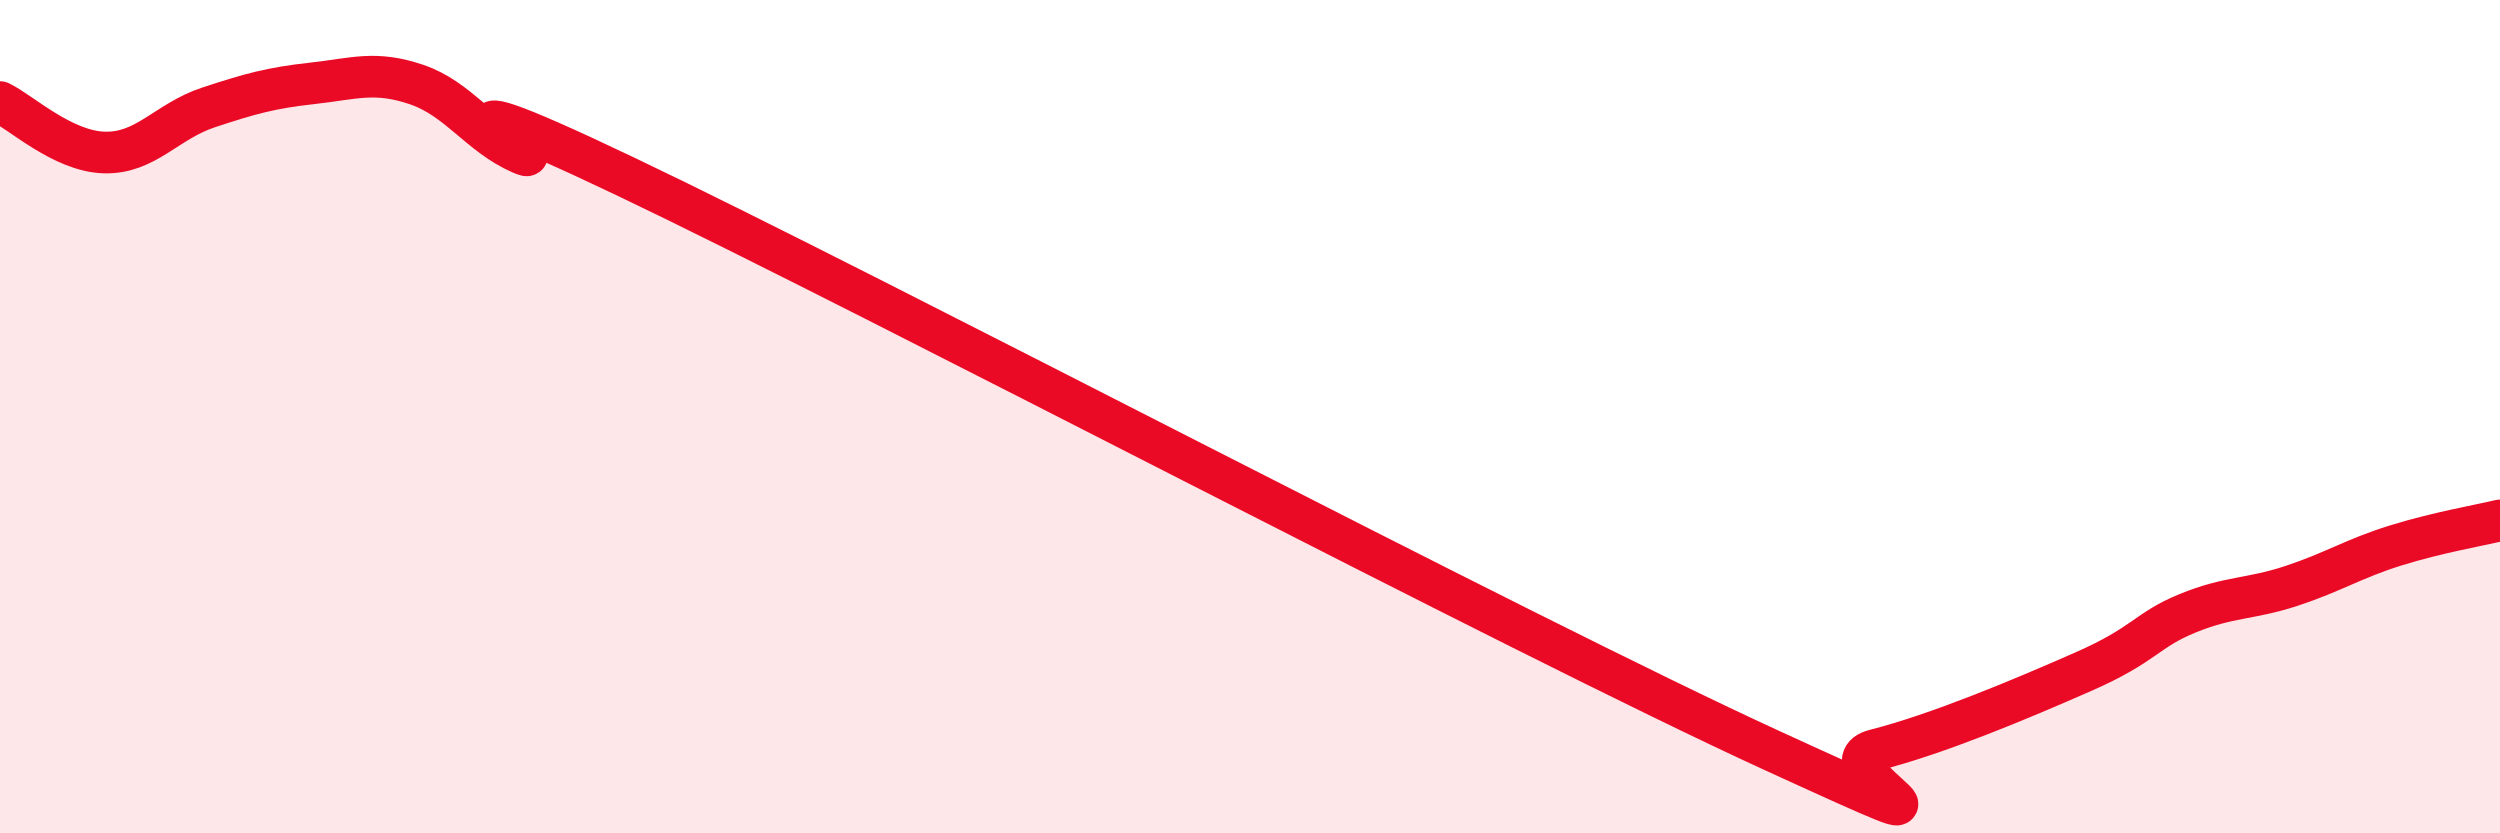
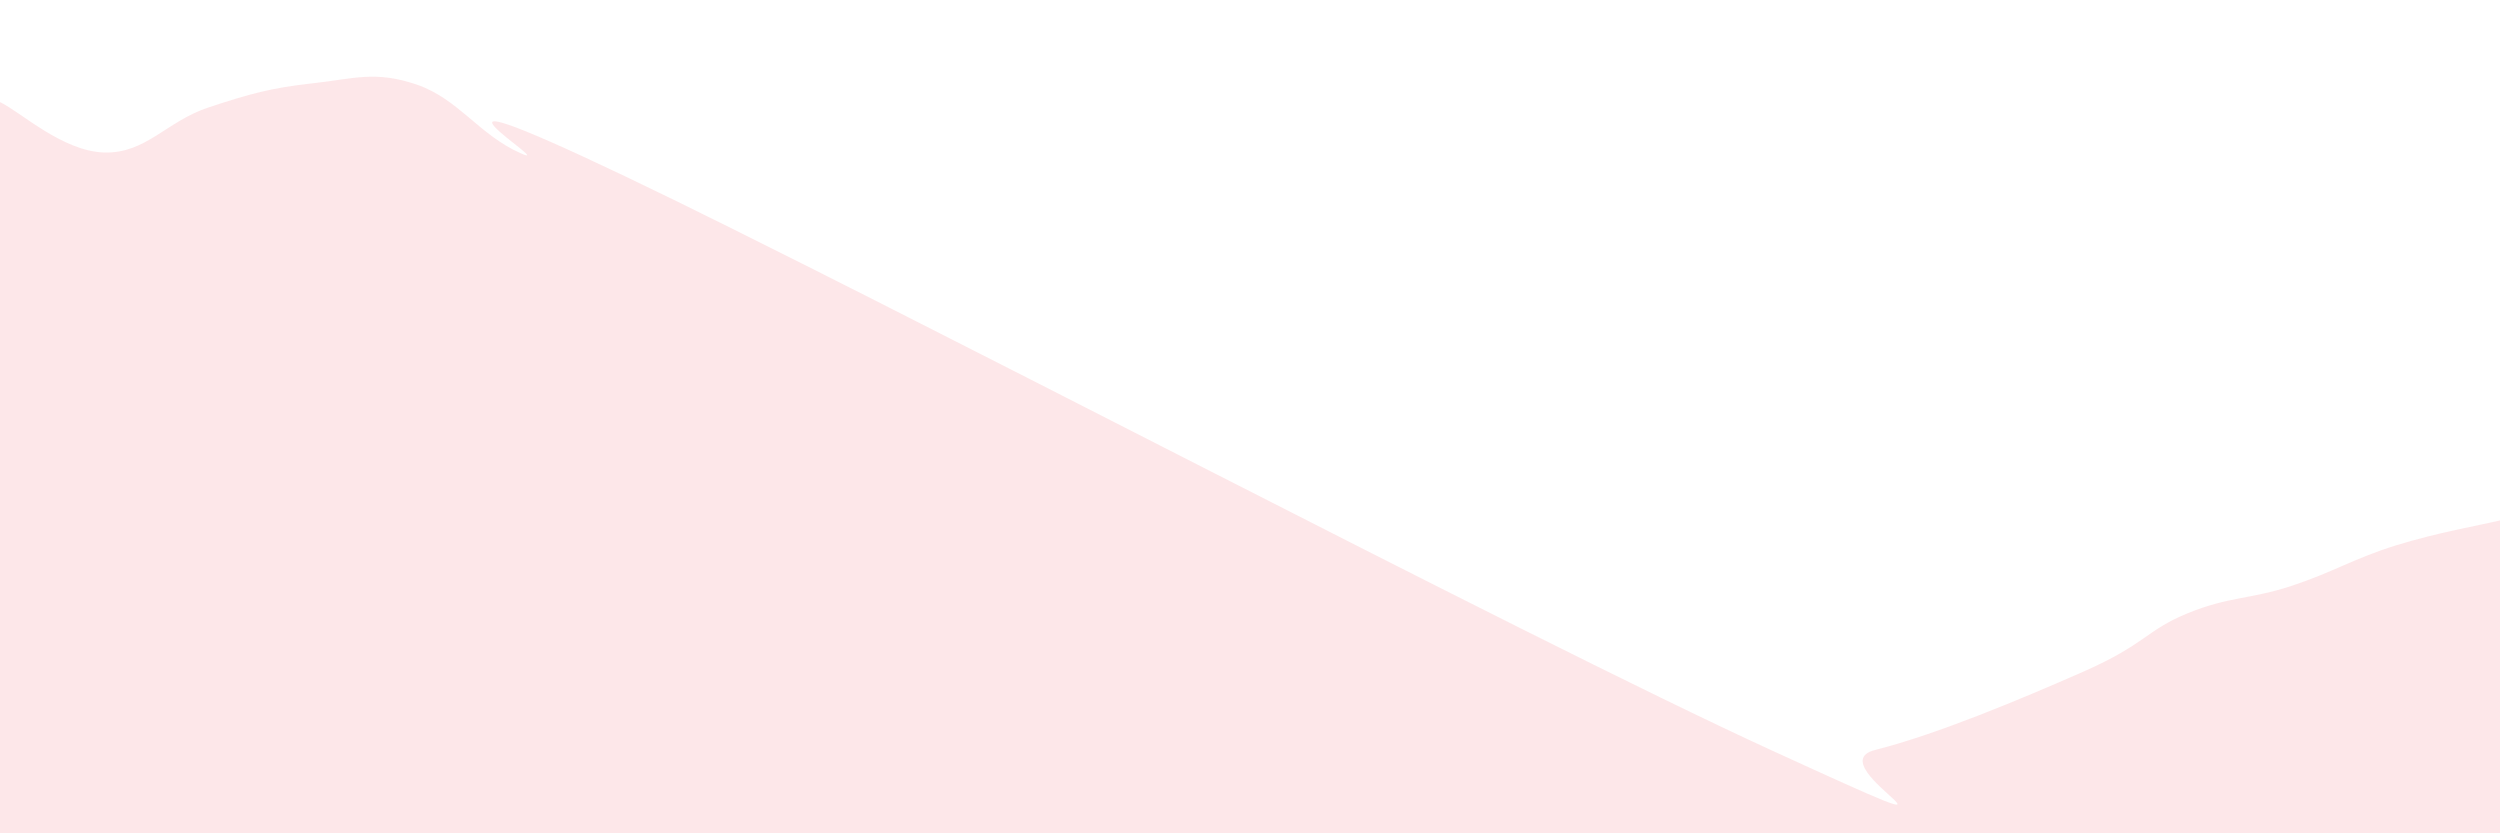
<svg xmlns="http://www.w3.org/2000/svg" width="60" height="20" viewBox="0 0 60 20">
  <path d="M 0,2.45 C 0.5,2.69 1.5,3.63 2.5,3.66 C 3.5,3.69 4,2.91 5,2.58 C 6,2.25 6.5,2.11 7.5,2 C 8.5,1.89 9,1.69 10,2.03 C 11,2.37 11.5,3.24 12.5,3.68 C 13.5,4.12 9,1.37 15,4.23 C 21,7.09 36.5,15.25 42.5,18 C 48.5,20.75 43.5,18.38 45,18 C 46.5,17.62 48.5,16.78 50,16.12 C 51.5,15.46 51.5,15.13 52.5,14.72 C 53.5,14.31 54,14.39 55,14.06 C 56,13.73 56.5,13.4 57.5,13.09 C 58.5,12.78 59.5,12.61 60,12.49L60 20L0 20Z" fill="#EB0A25" opacity="0.1" stroke-linecap="round" stroke-linejoin="round" />
-   <path d="M 0,2.45 C 0.5,2.69 1.5,3.63 2.5,3.66 C 3.5,3.69 4,2.91 5,2.58 C 6,2.25 6.5,2.11 7.5,2 C 8.5,1.89 9,1.69 10,2.03 C 11,2.37 11.5,3.24 12.5,3.68 C 13.5,4.12 9,1.37 15,4.23 C 21,7.09 36.5,15.25 42.5,18 C 48.5,20.75 43.5,18.38 45,18 C 46.5,17.62 48.5,16.78 50,16.12 C 51.5,15.46 51.5,15.13 52.5,14.72 C 53.5,14.31 54,14.39 55,14.06 C 56,13.73 56.5,13.4 57.5,13.09 C 58.5,12.78 59.5,12.61 60,12.49" stroke="#EB0A25" stroke-width="1" fill="none" stroke-linecap="round" stroke-linejoin="round" />
</svg>